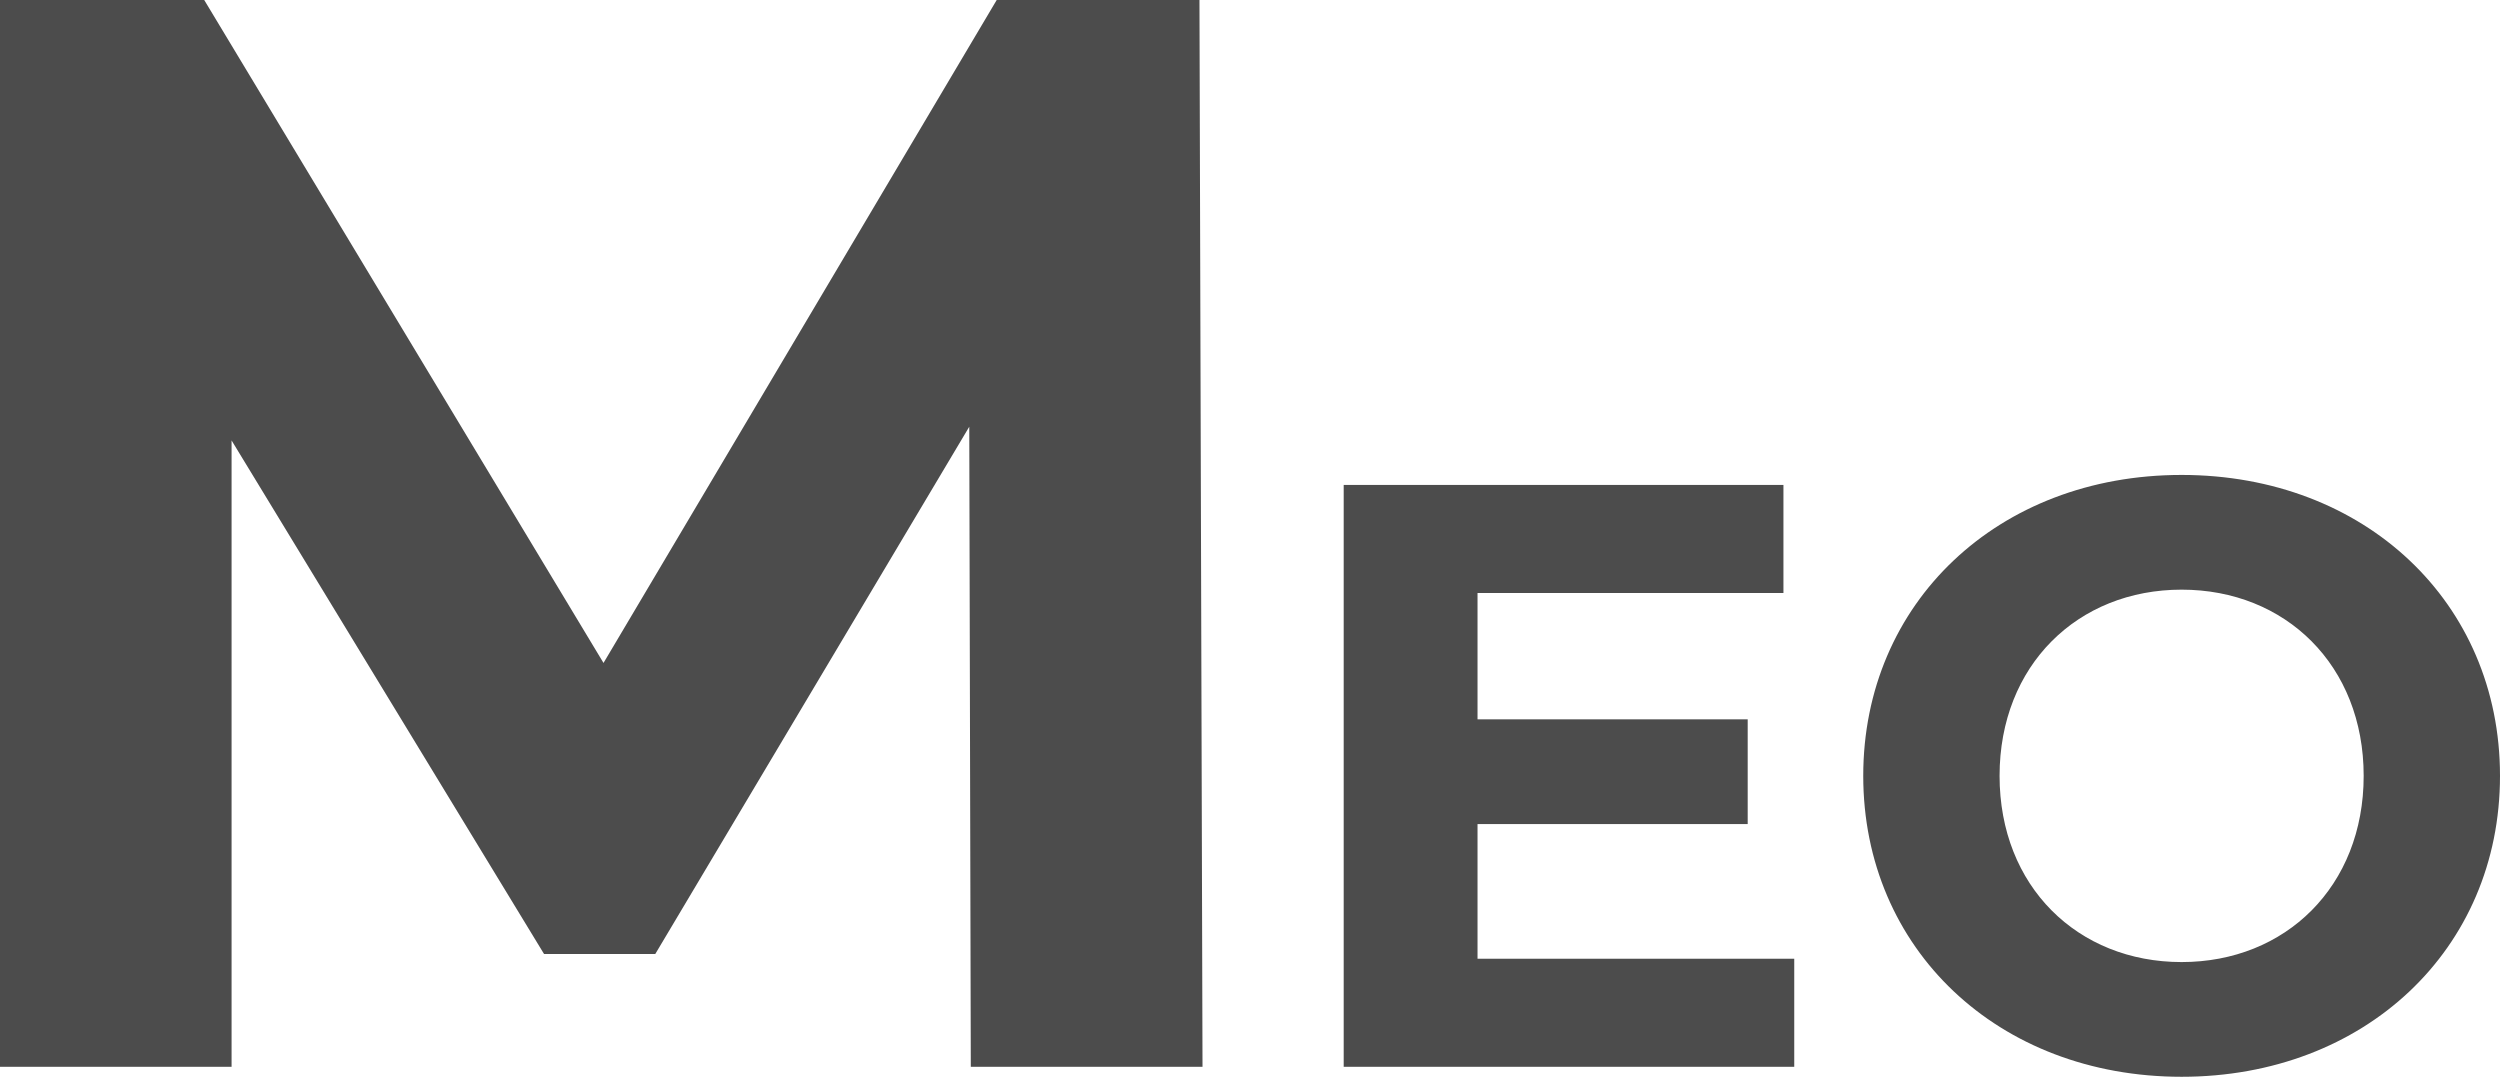
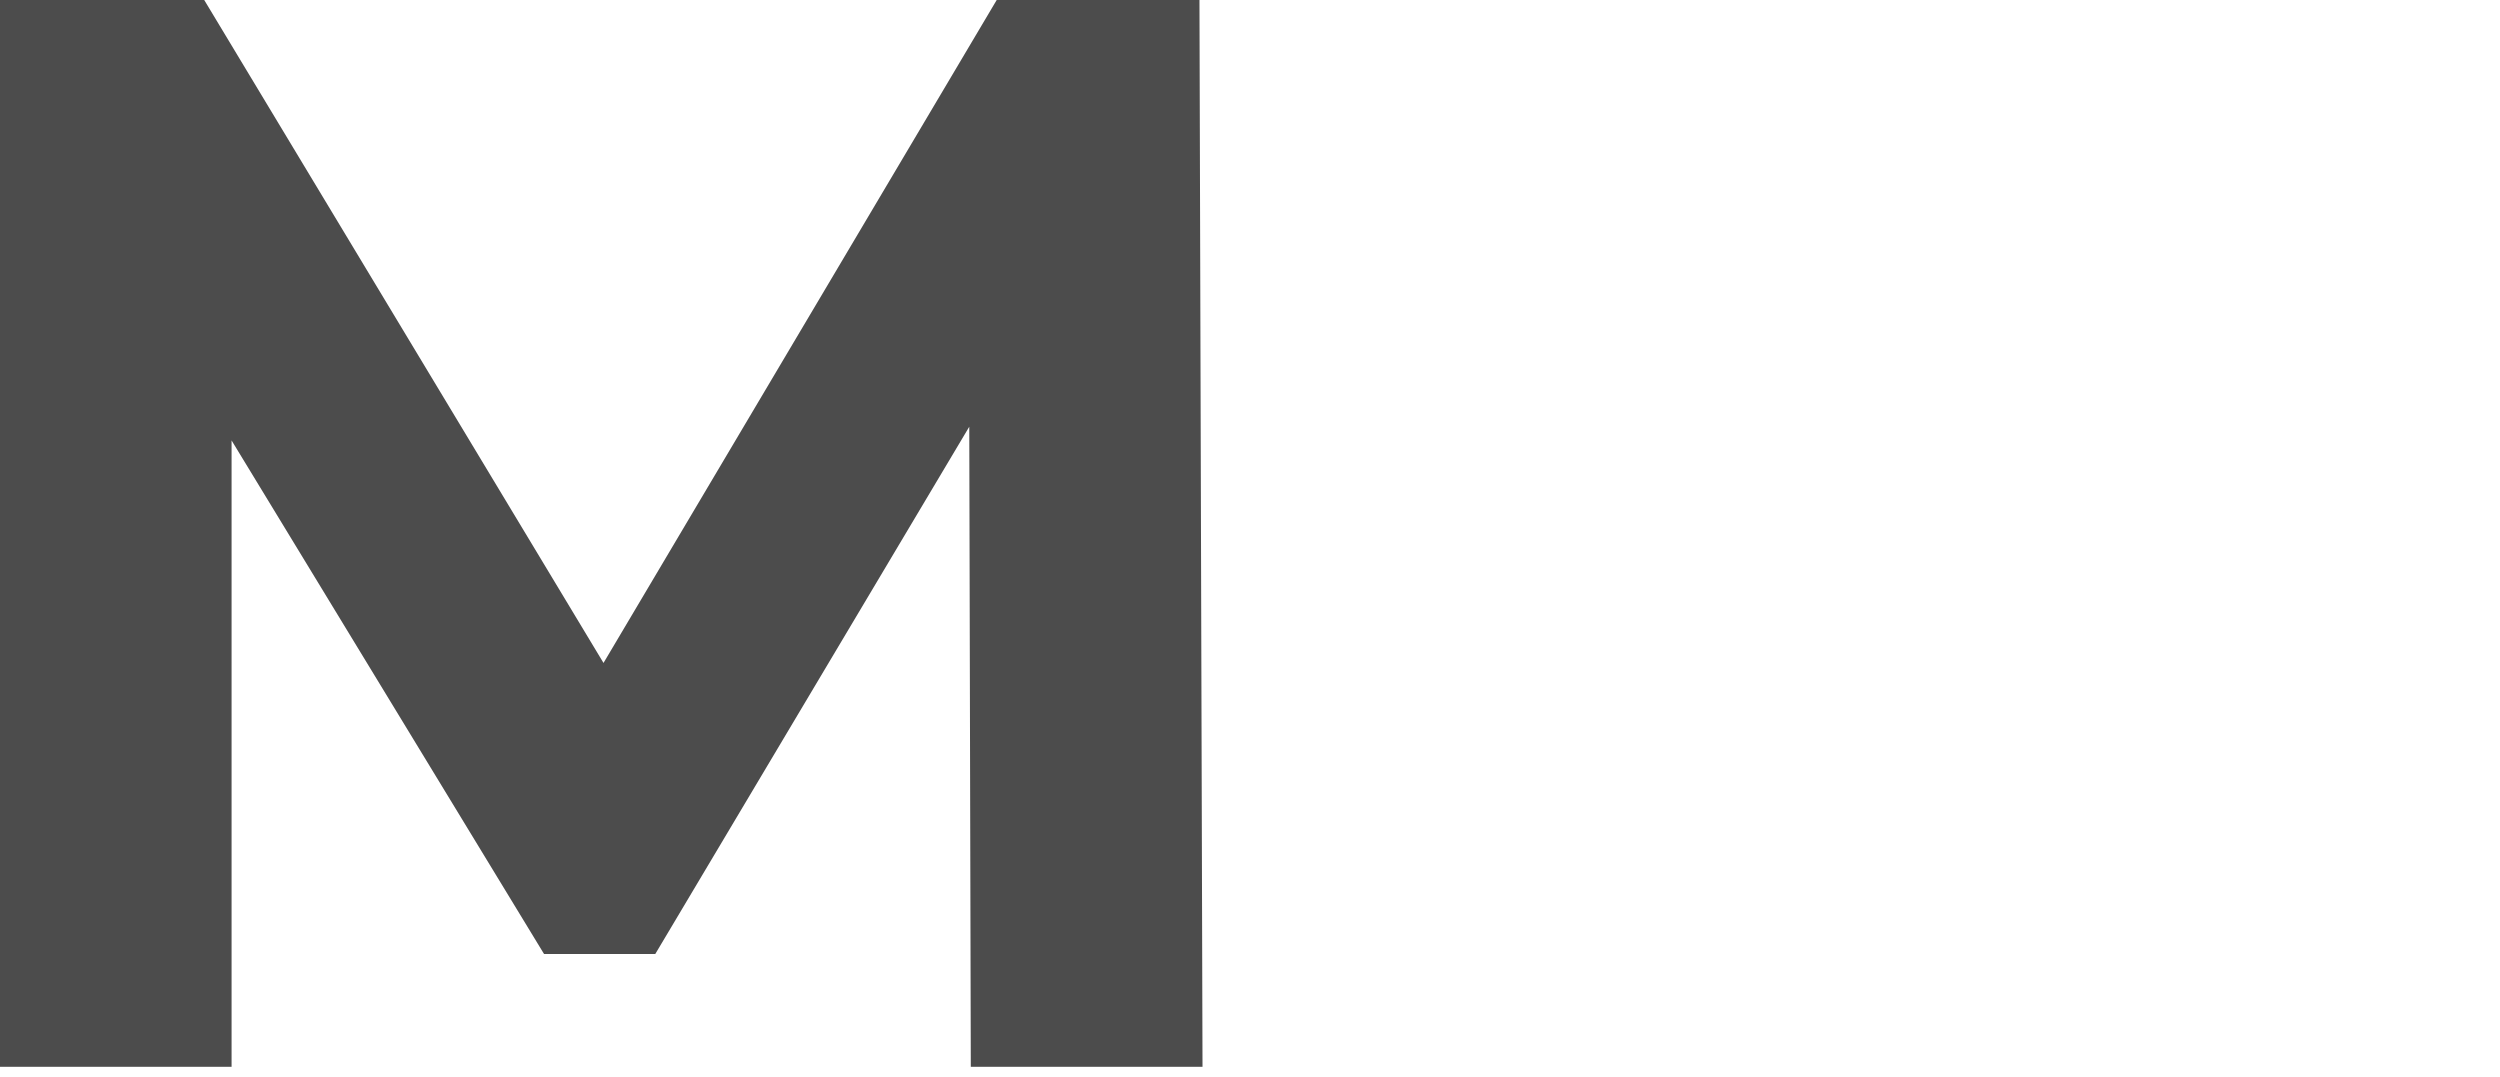
<svg xmlns="http://www.w3.org/2000/svg" width="180.445" height="77.72" viewBox="0 0 180.445 77.72">
  <g id="meo-title" transform="translate(-568.605 -3003)">
-     <path id="パス_729" data-name="パス 729" d="M-30.75-7.8v-9.72h19.5v-7.56h-19.5V-34.2H-8.67V-42H-40.41V0H-7.89V-7.8ZM20.07.72C33.27.72,43.05-8.46,43.05-21S33.27-42.72,20.07-42.72C6.81-42.72-2.91-33.48-2.91-21S6.81.72,20.07.72Zm0-8.28C12.57-7.56,6.93-13.02,6.93-21s5.64-13.44,13.14-13.44S33.21-28.98,33.21-21,27.57-7.56,20.07-7.56Z" transform="translate(706 3080)" fill="#4c4c4c" />
    <path id="パス_728" data-name="パス 728" d="M43.4,0l-.22-77H28.545L.165-29.15-28.655-77H-43.4V0h16.72V-45.21L-4.125-8.14H3.9L26.565-46.2,26.675,0Z" transform="translate(612 3080)" fill="#4c4c4c" />
  </g>
</svg>